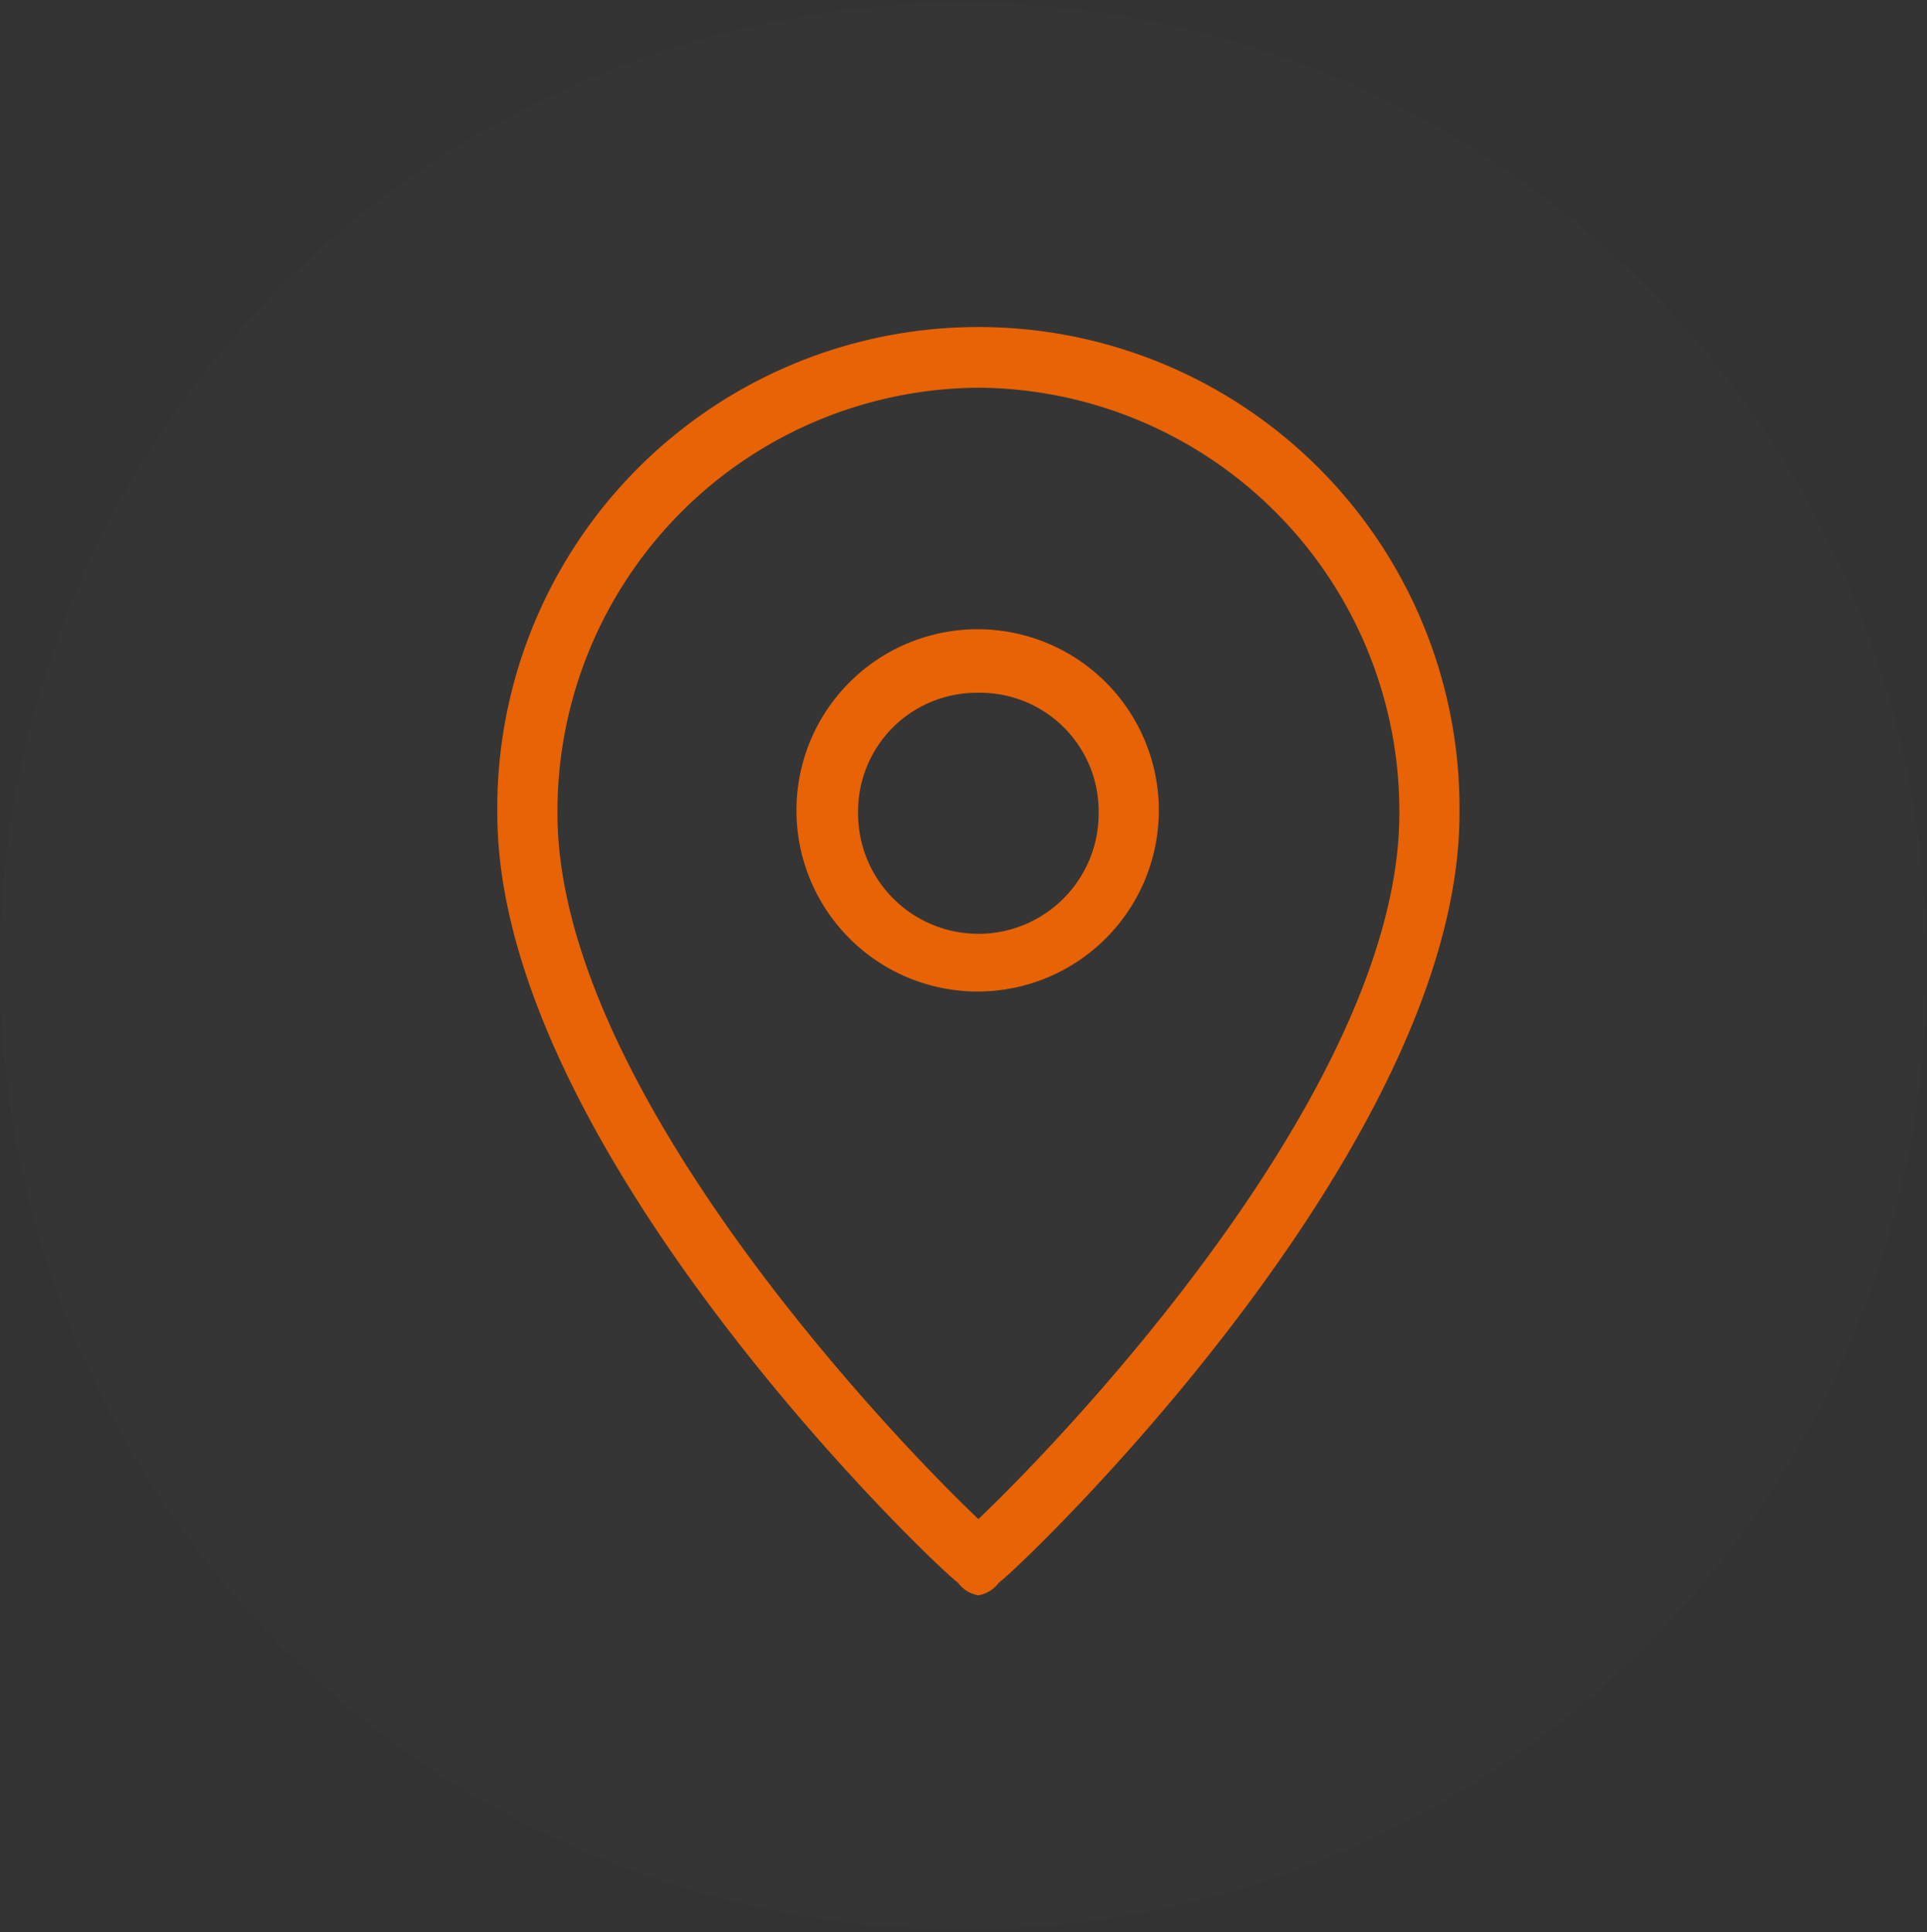
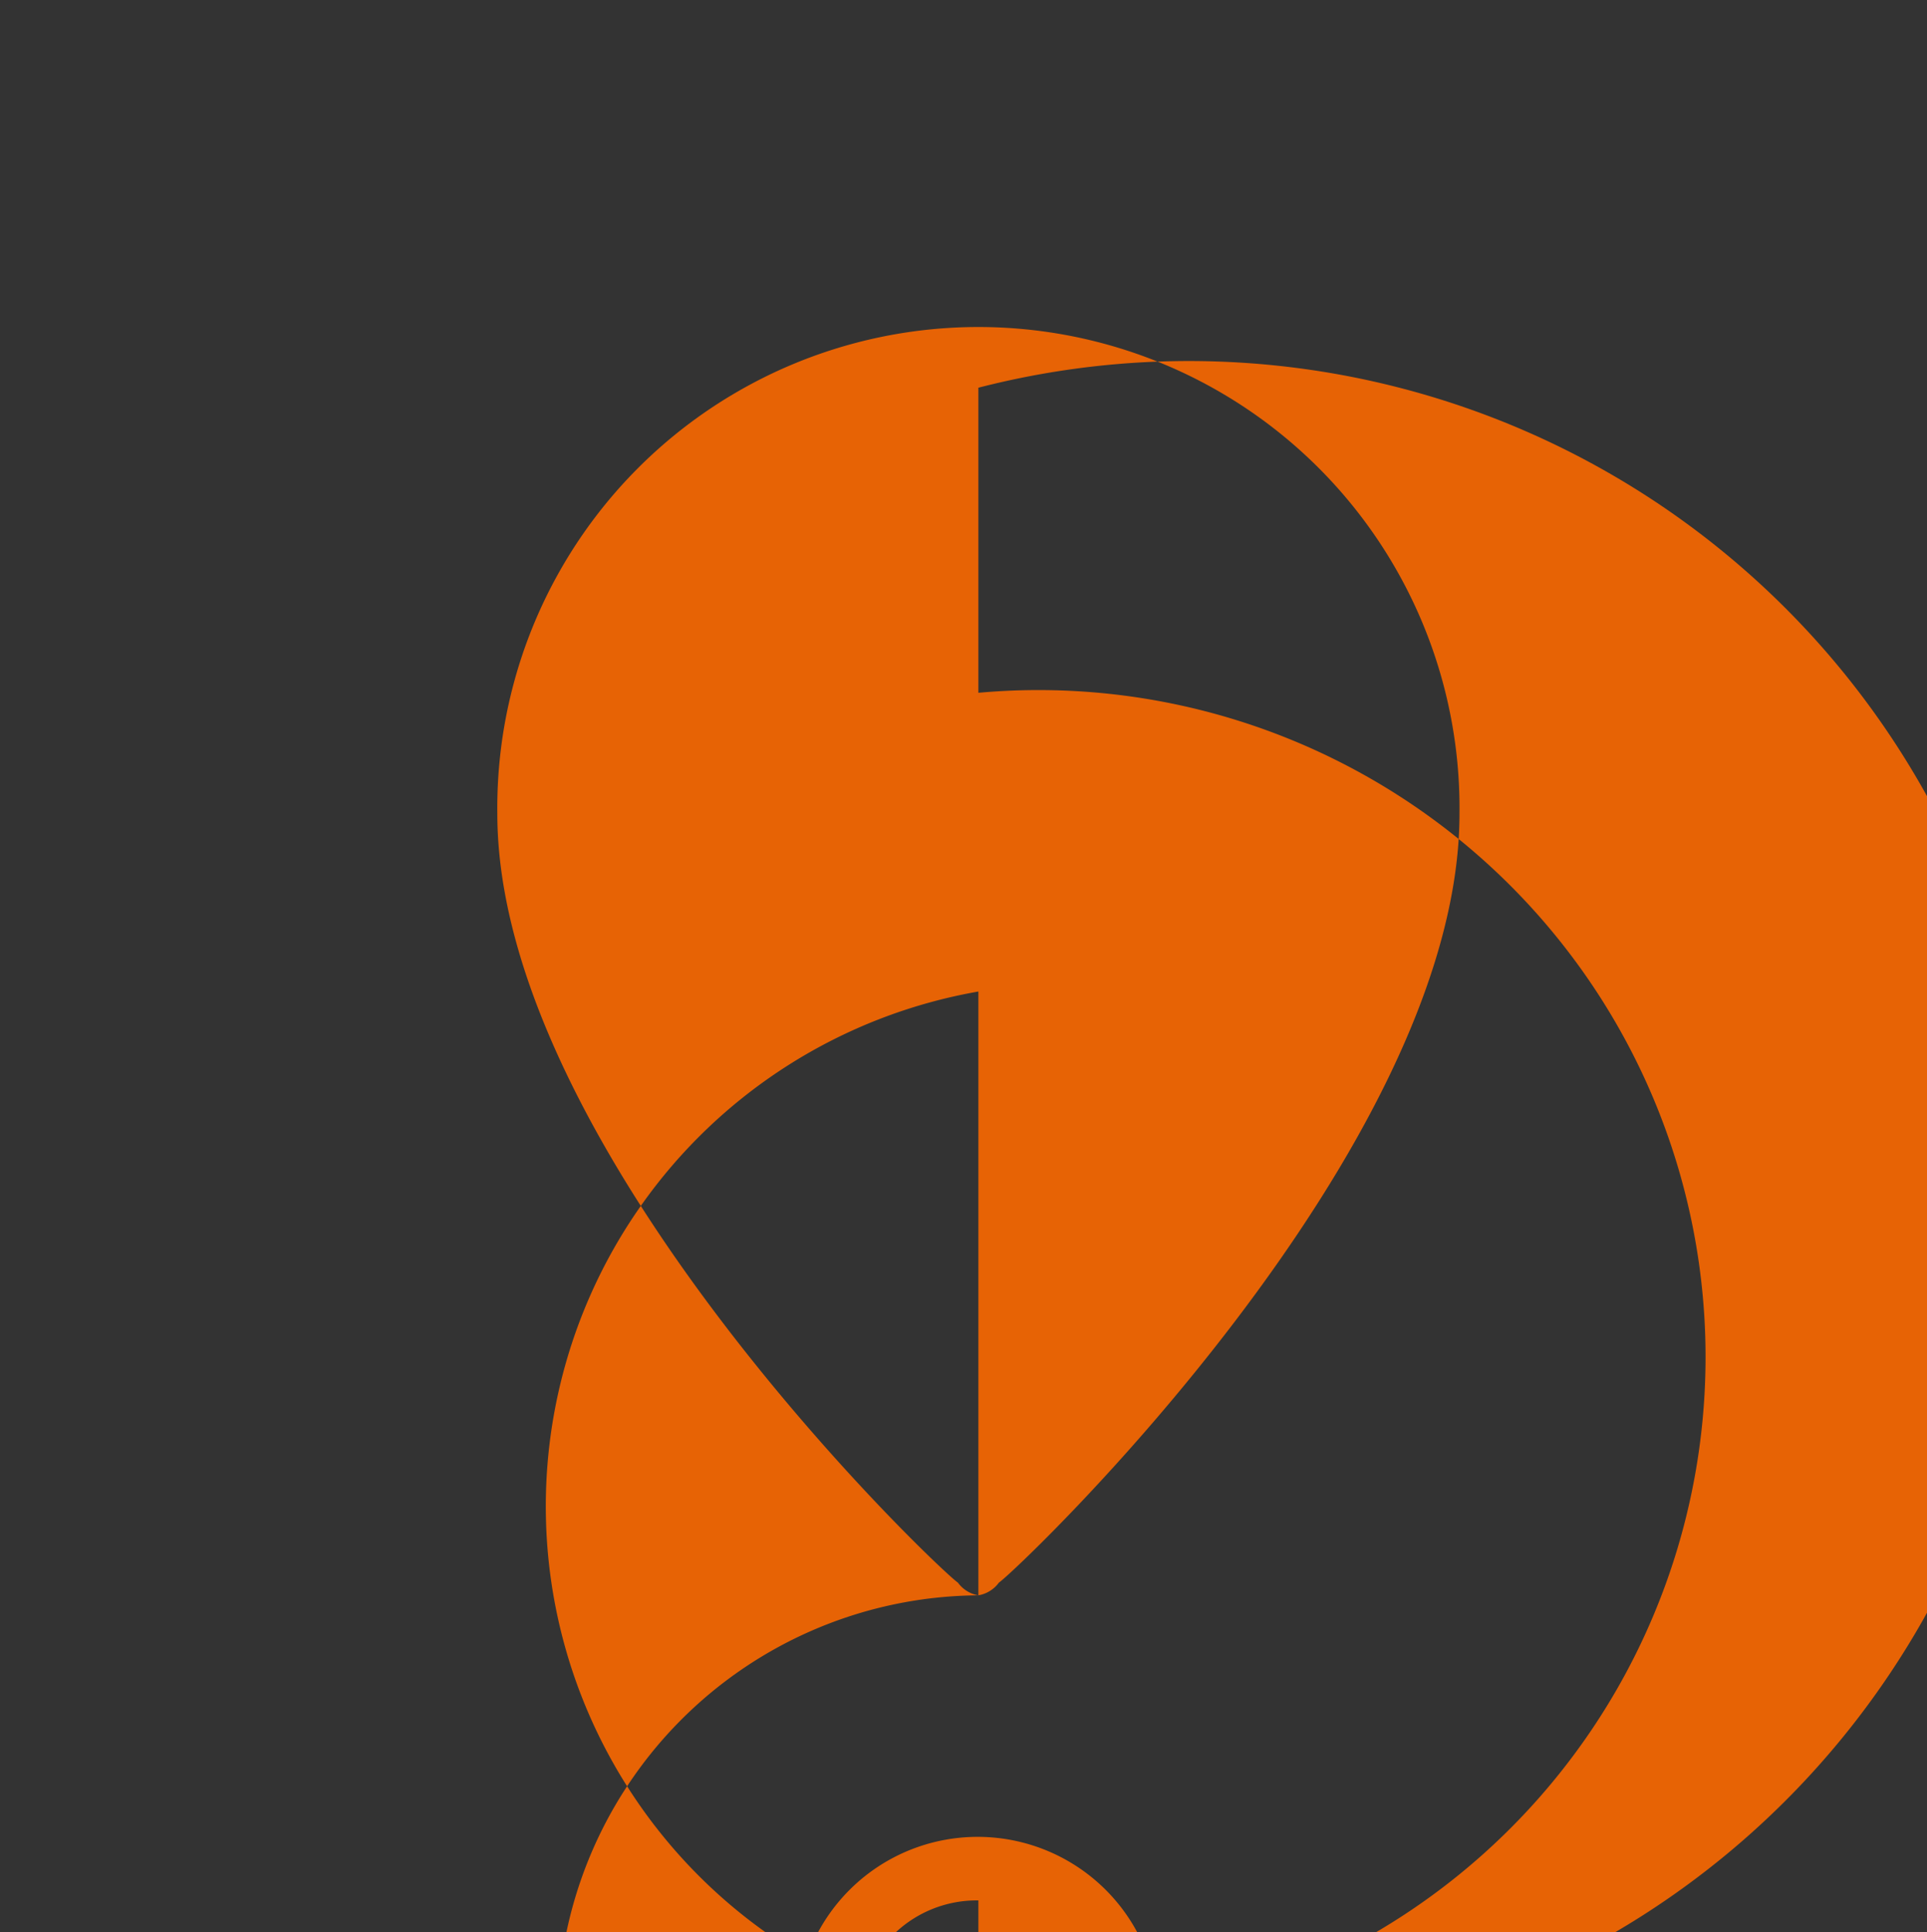
<svg xmlns="http://www.w3.org/2000/svg" id="icn_access03.svg" width="30.312" height="30.4" viewBox="0 0 30.312 30.4">
  <rect x="0" y="0" width="30.312" height="30.4" fill="#333333" stroke="none" />
  <defs>
    <style>
      .cls-1 {
        fill: #fff;
        fill-opacity: 0.01;
      }

      .cls-2 {
        fill: #e76305;
        fill-rule: evenodd;
      }
    </style>
  </defs>
-   <circle id="楕円形_3" data-name="楕円形 3" class="cls-1" cx="15.156" cy="15.2" r="15.156" />
-   <path id="シェイプ_1211" data-name="シェイプ 1211" class="cls-2" d="M524.234,14668.9a0.5,0.5,0,0,1-.322-0.2c-0.3-.2-7.245-6.8-7.245-12.1a7.568,7.568,0,1,1,15.135,0c0,5.3-6.949,11.9-7.245,12.1A0.507,0.507,0,0,1,524.234,14668.9Zm0-19a6.665,6.665,0,0,0-6.621,6.7c0,4.3,5.252,9.8,6.621,11.1,1.369-1.3,6.622-6.8,6.622-11.1A6.665,6.665,0,0,0,524.234,14649.9Zm0,9.5a2.85,2.85,0,1,1,2.838-2.8A2.851,2.851,0,0,1,524.234,14659.4Zm0-4.7a1.866,1.866,0,0,0-1.892,1.9,1.892,1.892,0,1,0,3.784,0A1.865,1.865,0,0,0,524.234,14654.7Z" transform="translate(-508.844 -14643.8)" />
+   <path id="シェイプ_1211" data-name="シェイプ 1211" class="cls-2" d="M524.234,14668.9a0.5,0.5,0,0,1-.322-0.2c-0.3-.2-7.245-6.8-7.245-12.1a7.568,7.568,0,1,1,15.135,0c0,5.3-6.949,11.9-7.245,12.1A0.507,0.507,0,0,1,524.234,14668.9Za6.665,6.665,0,0,0-6.621,6.7c0,4.3,5.252,9.8,6.621,11.1,1.369-1.3,6.622-6.8,6.622-11.1A6.665,6.665,0,0,0,524.234,14649.9Zm0,9.5a2.85,2.85,0,1,1,2.838-2.8A2.851,2.851,0,0,1,524.234,14659.4Zm0-4.7a1.866,1.866,0,0,0-1.892,1.9,1.892,1.892,0,1,0,3.784,0A1.865,1.865,0,0,0,524.234,14654.7Z" transform="translate(-508.844 -14643.8)" />
</svg>